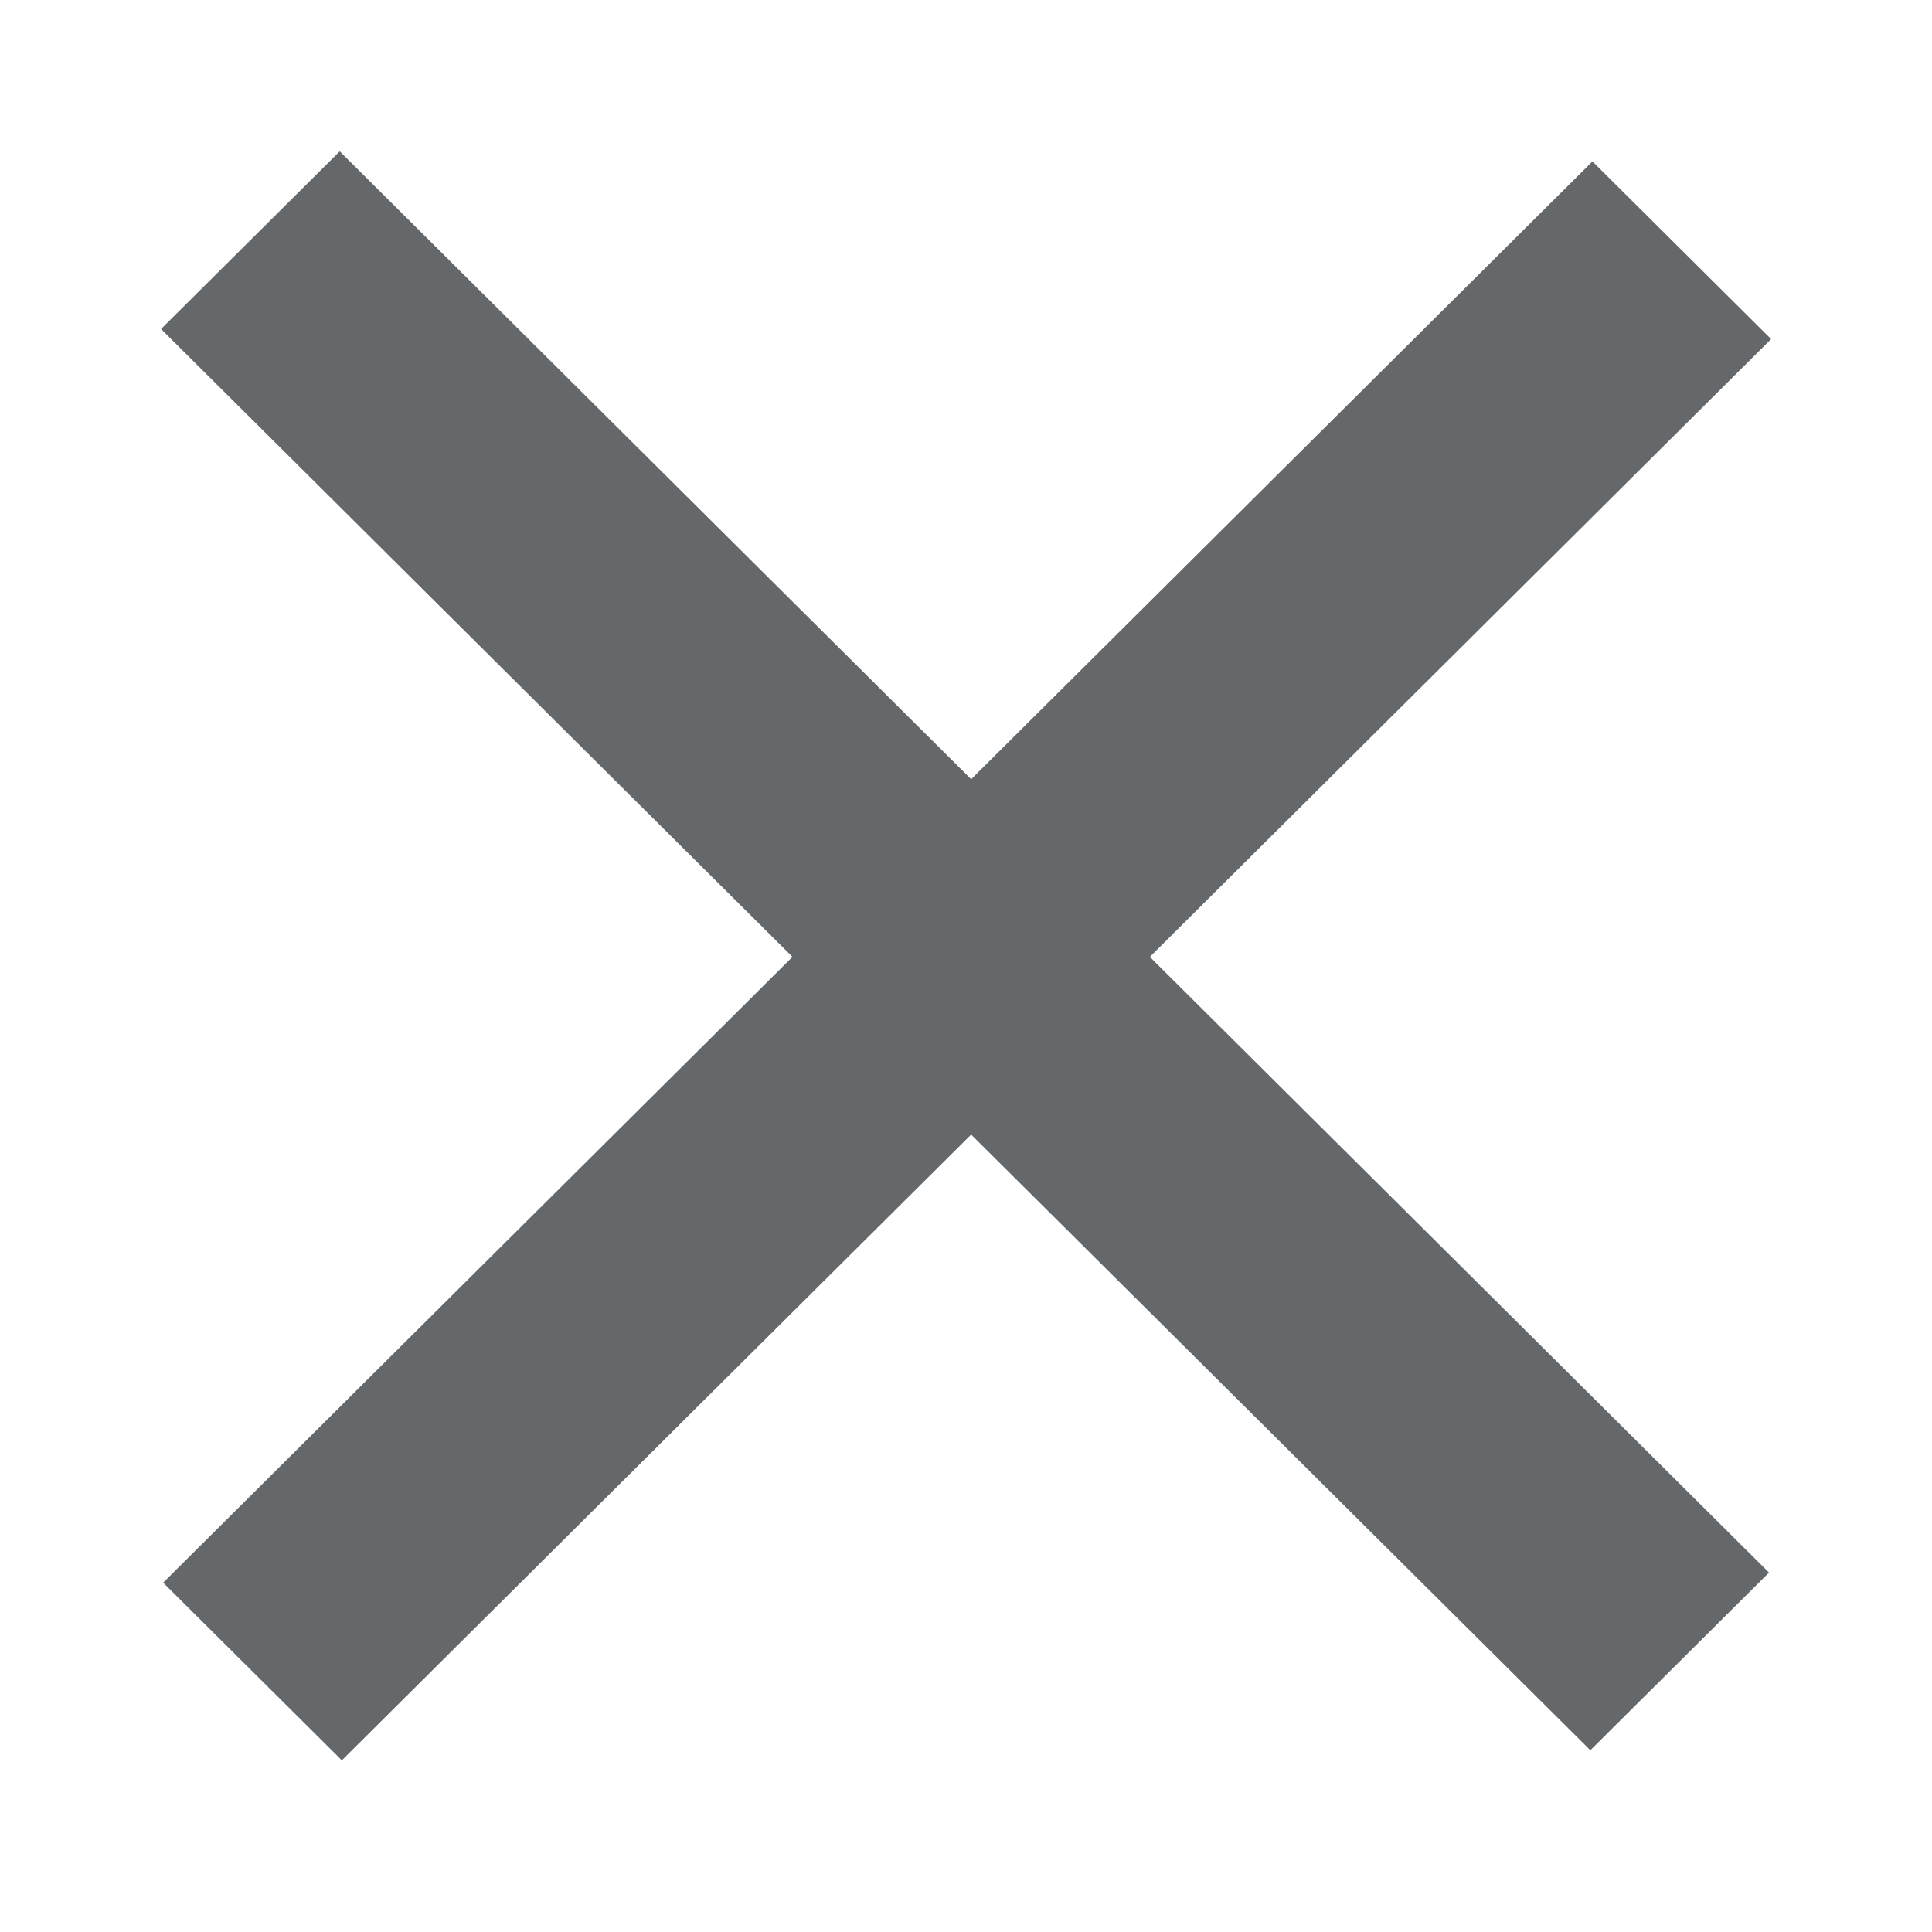
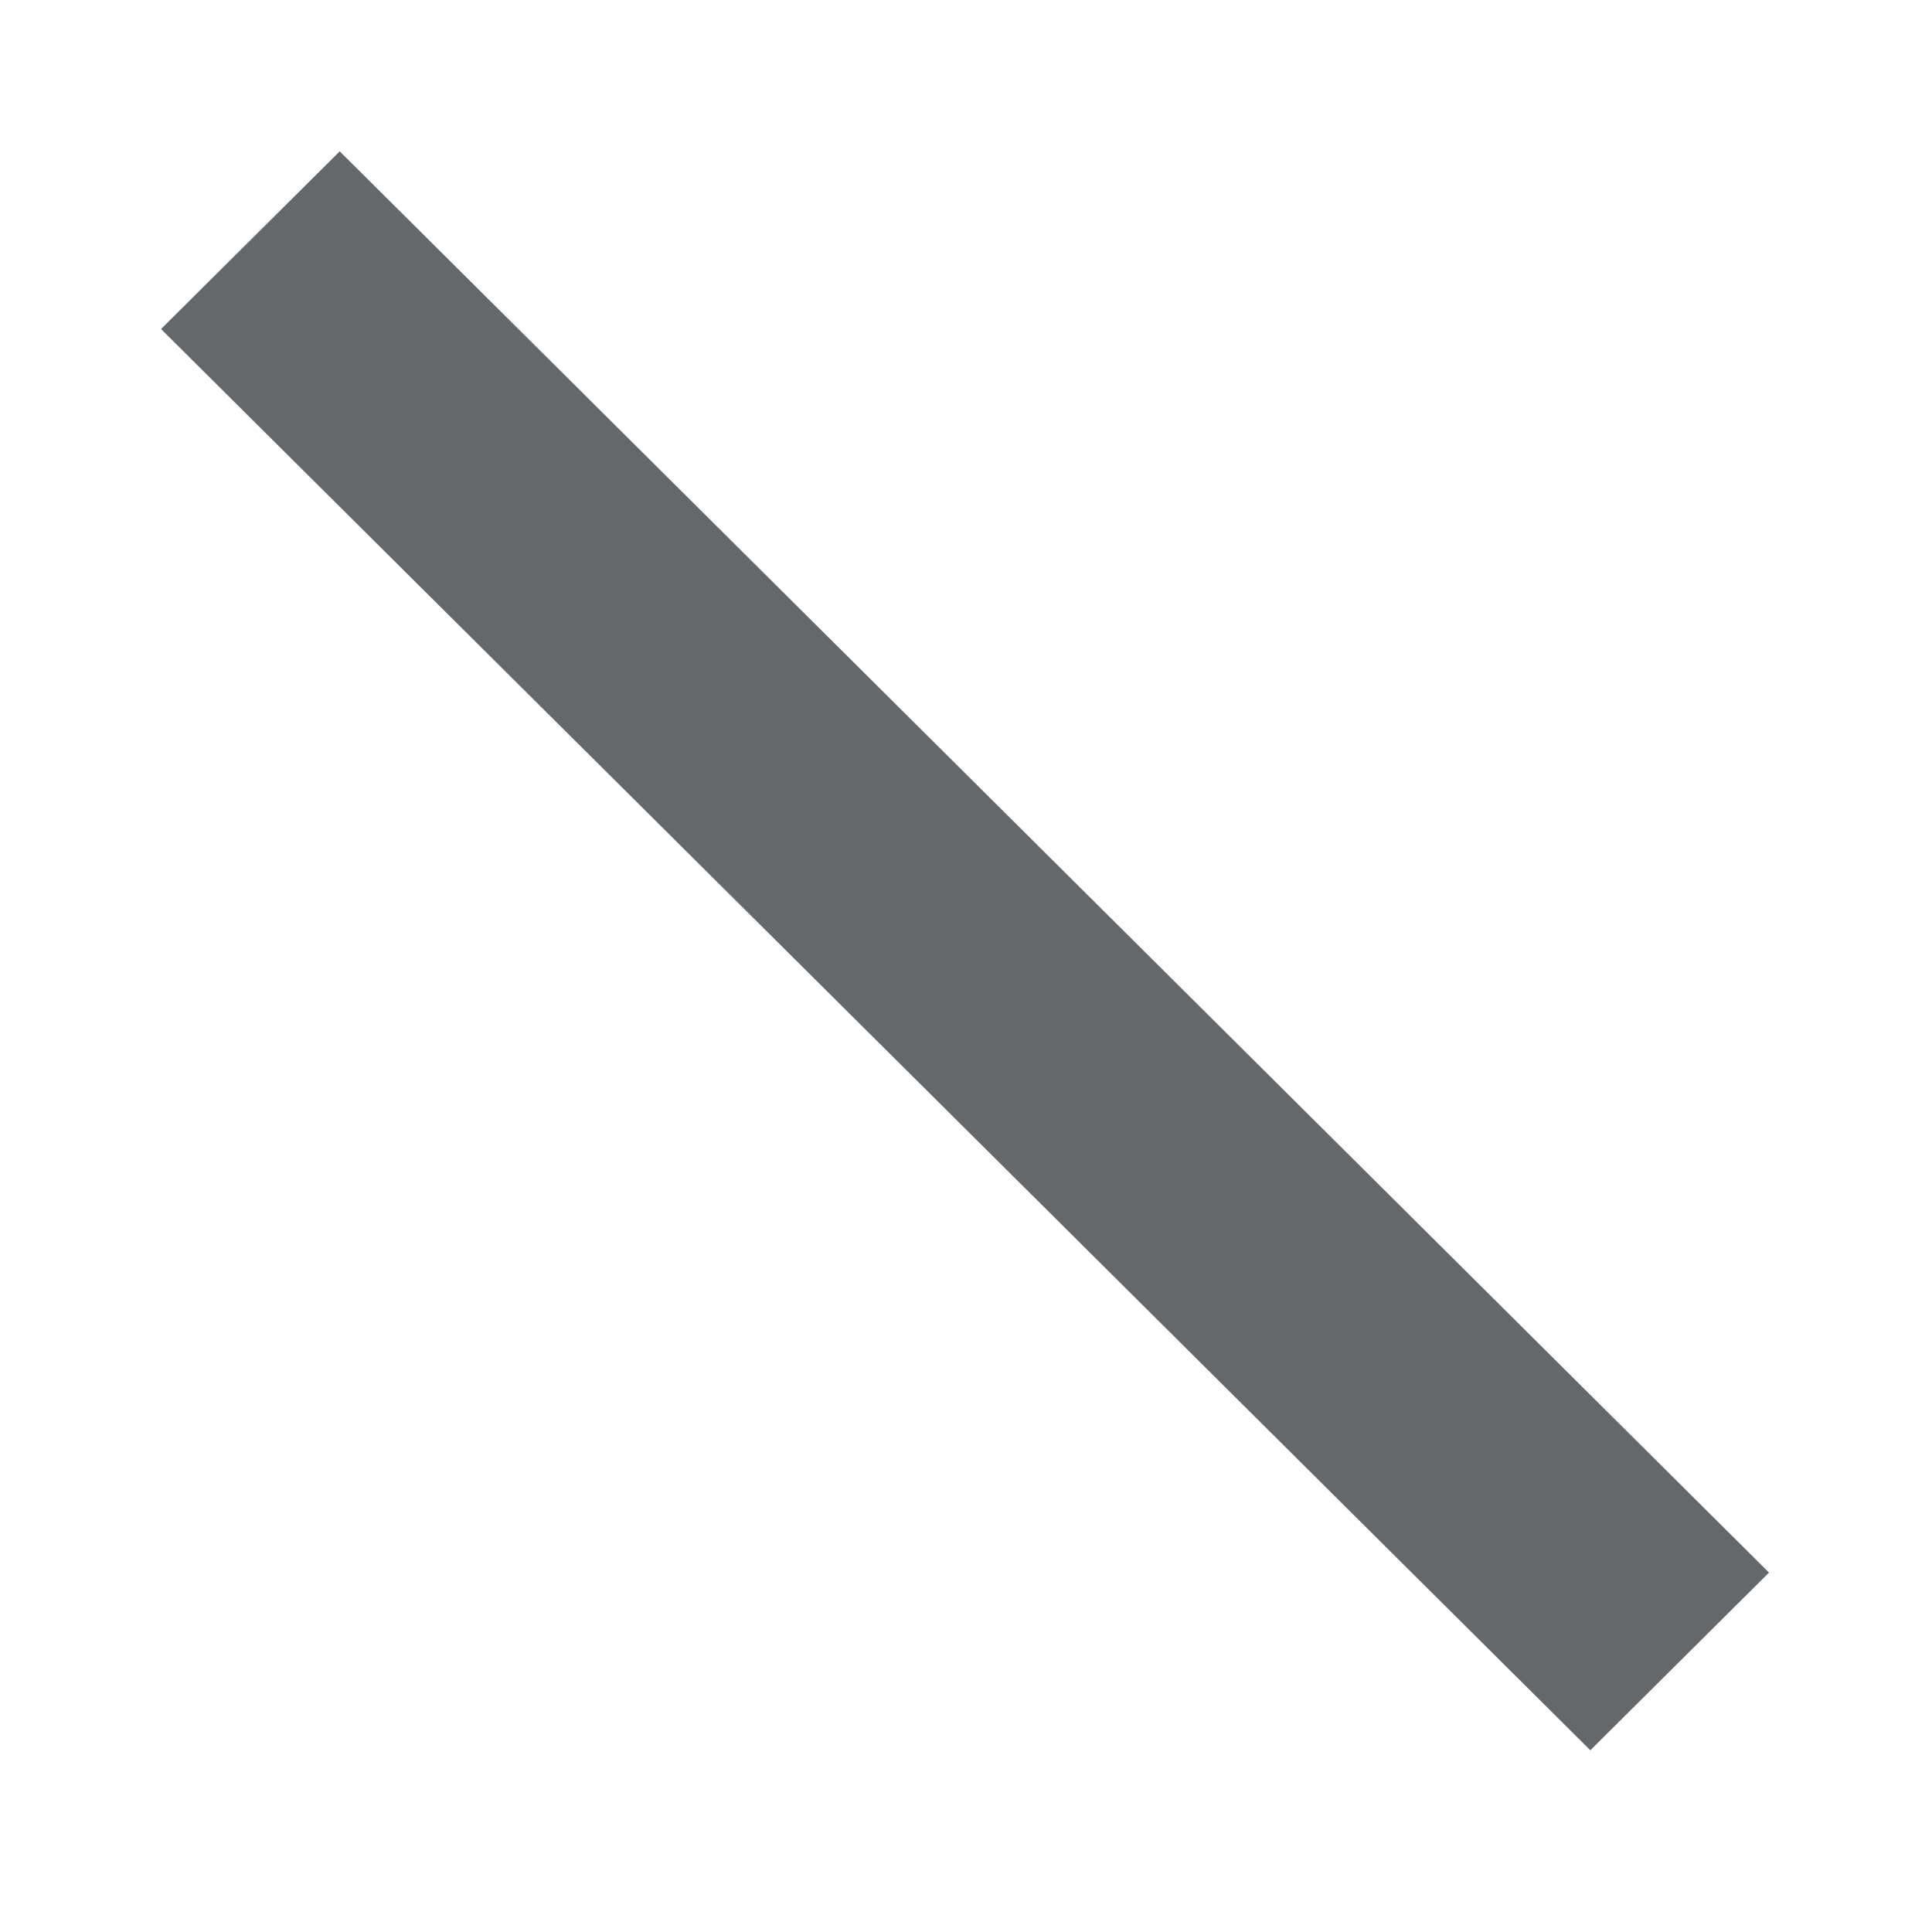
<svg xmlns="http://www.w3.org/2000/svg" width="20" height="20" viewBox="0 0 20 20" fill="none">
  <rect width="2.609" height="20.869" transform="matrix(0.709 -0.705 0.709 0.705 1.667 3.406)" fill="#65686B" />
-   <rect width="2.609" height="20.869" transform="matrix(0.709 0.705 -0.709 0.705 16.485 1.671)" fill="#65686B" />
</svg>